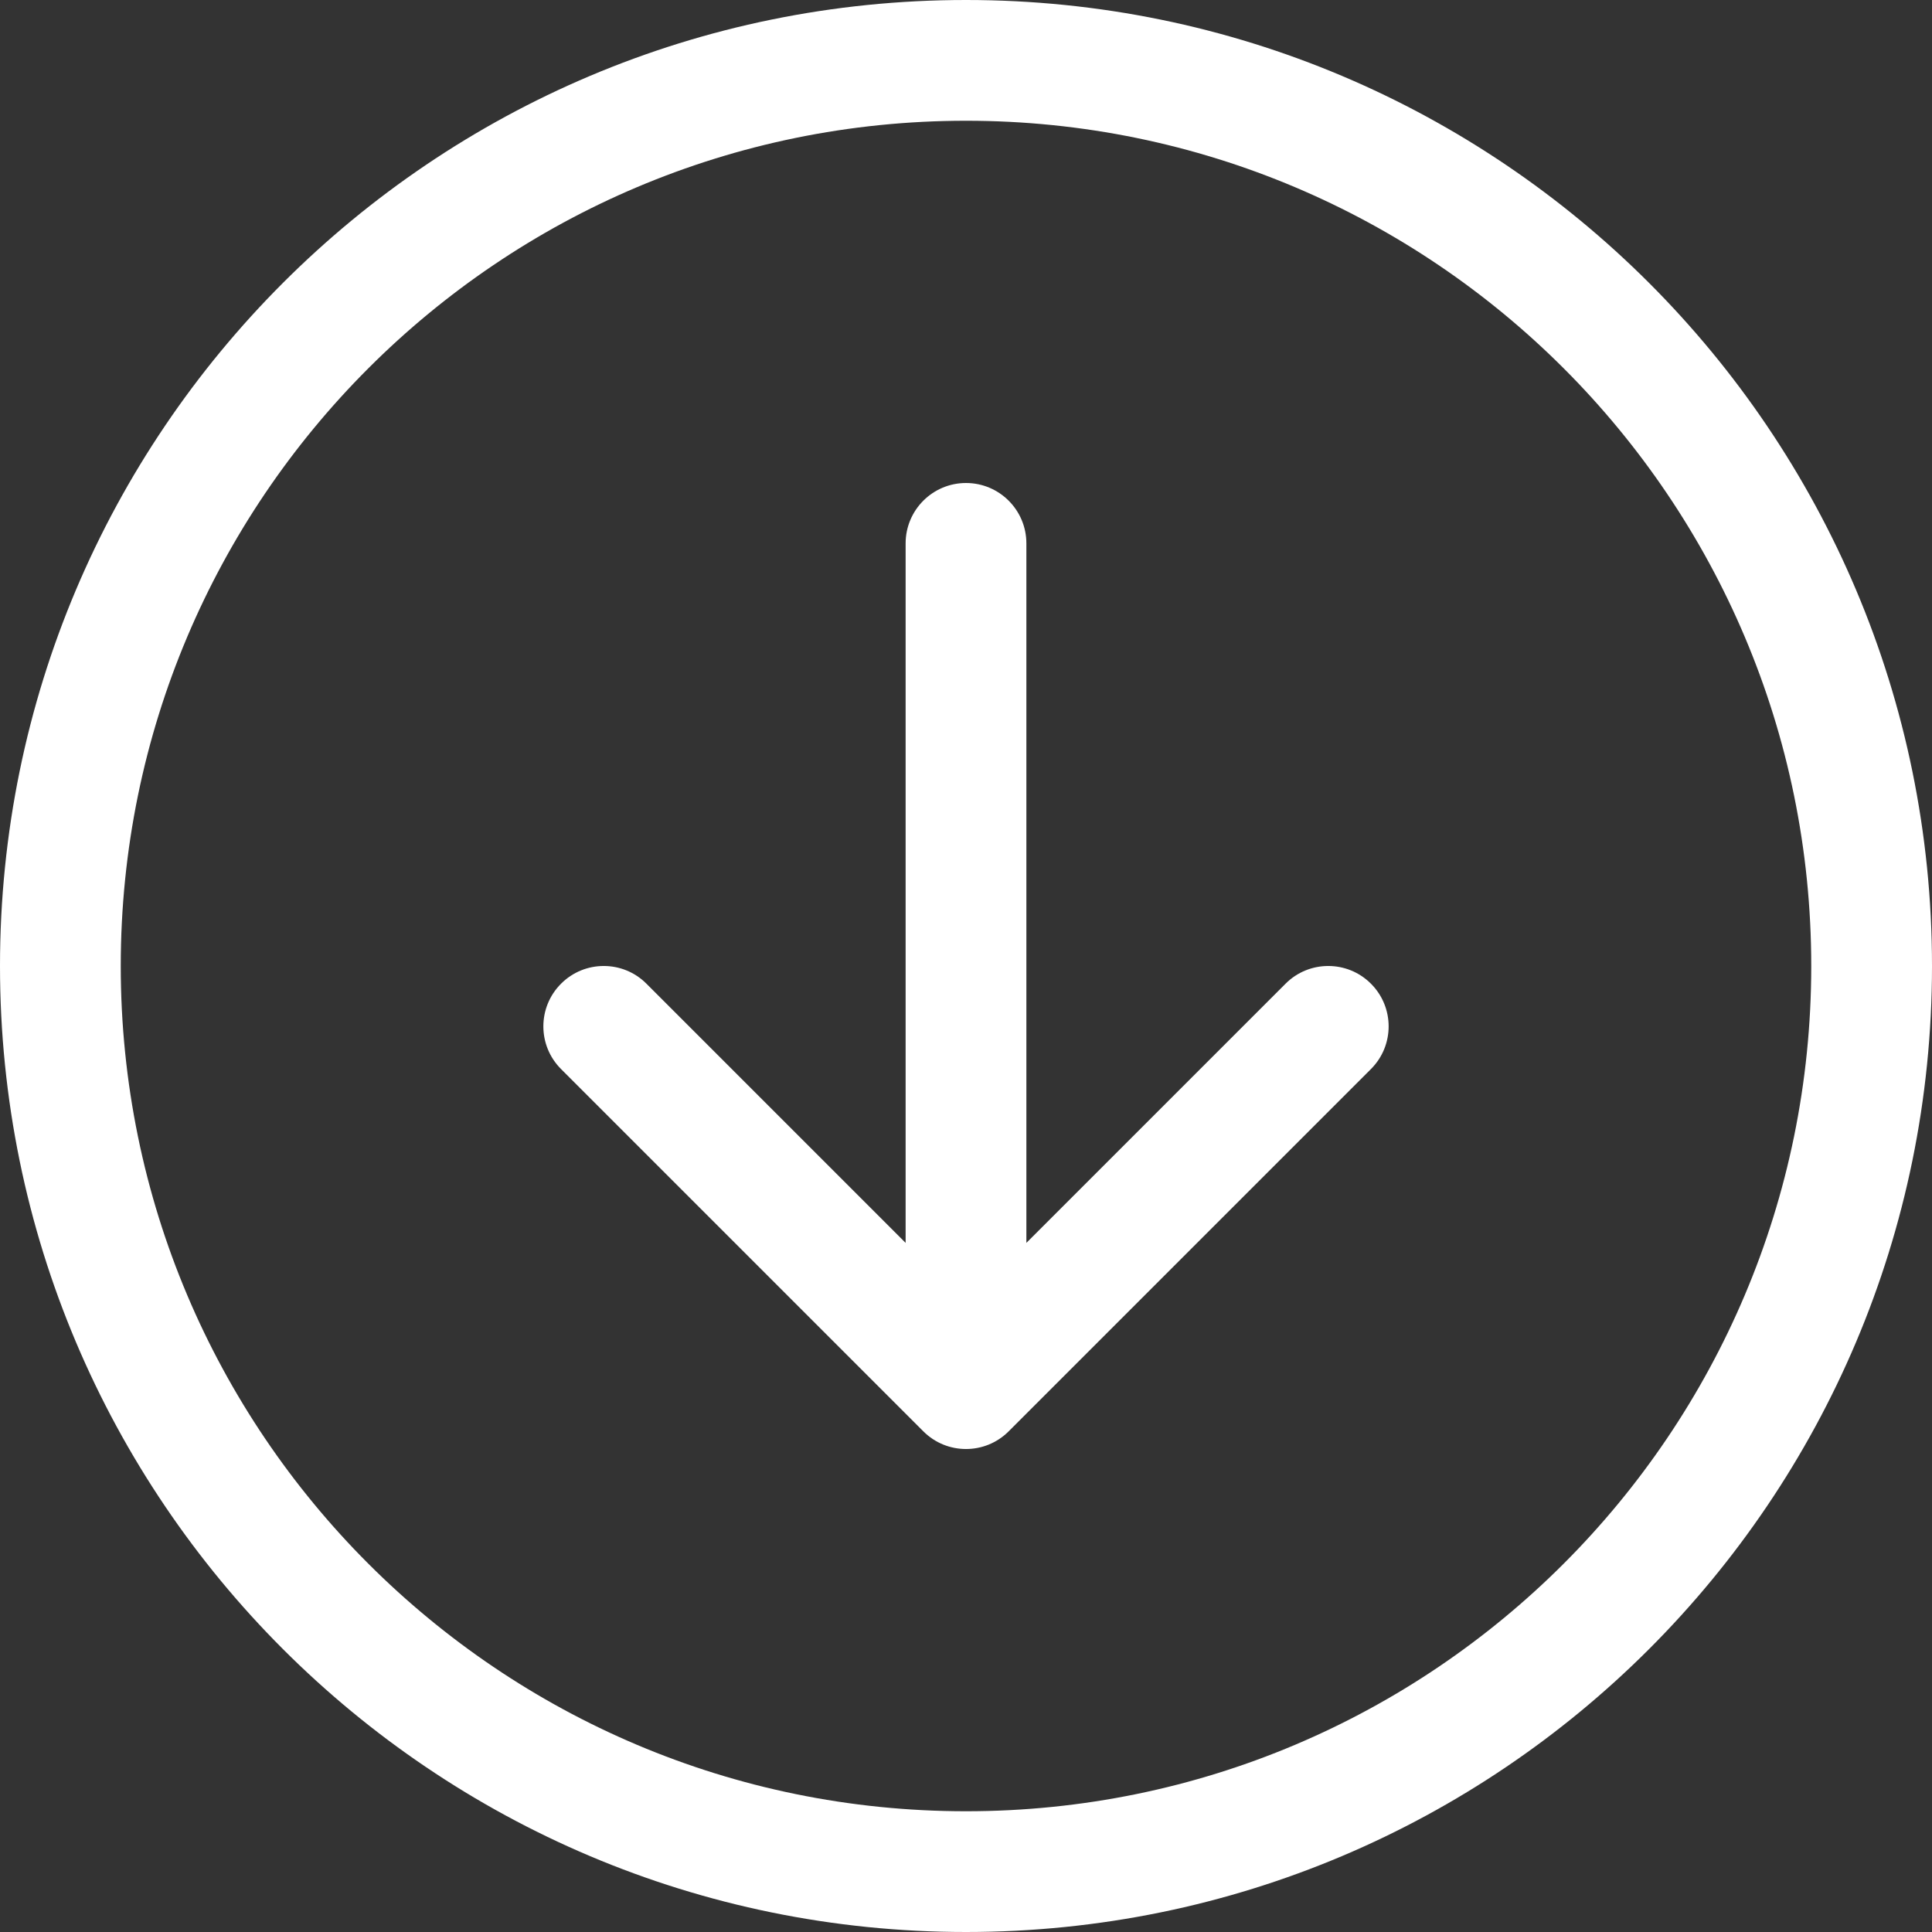
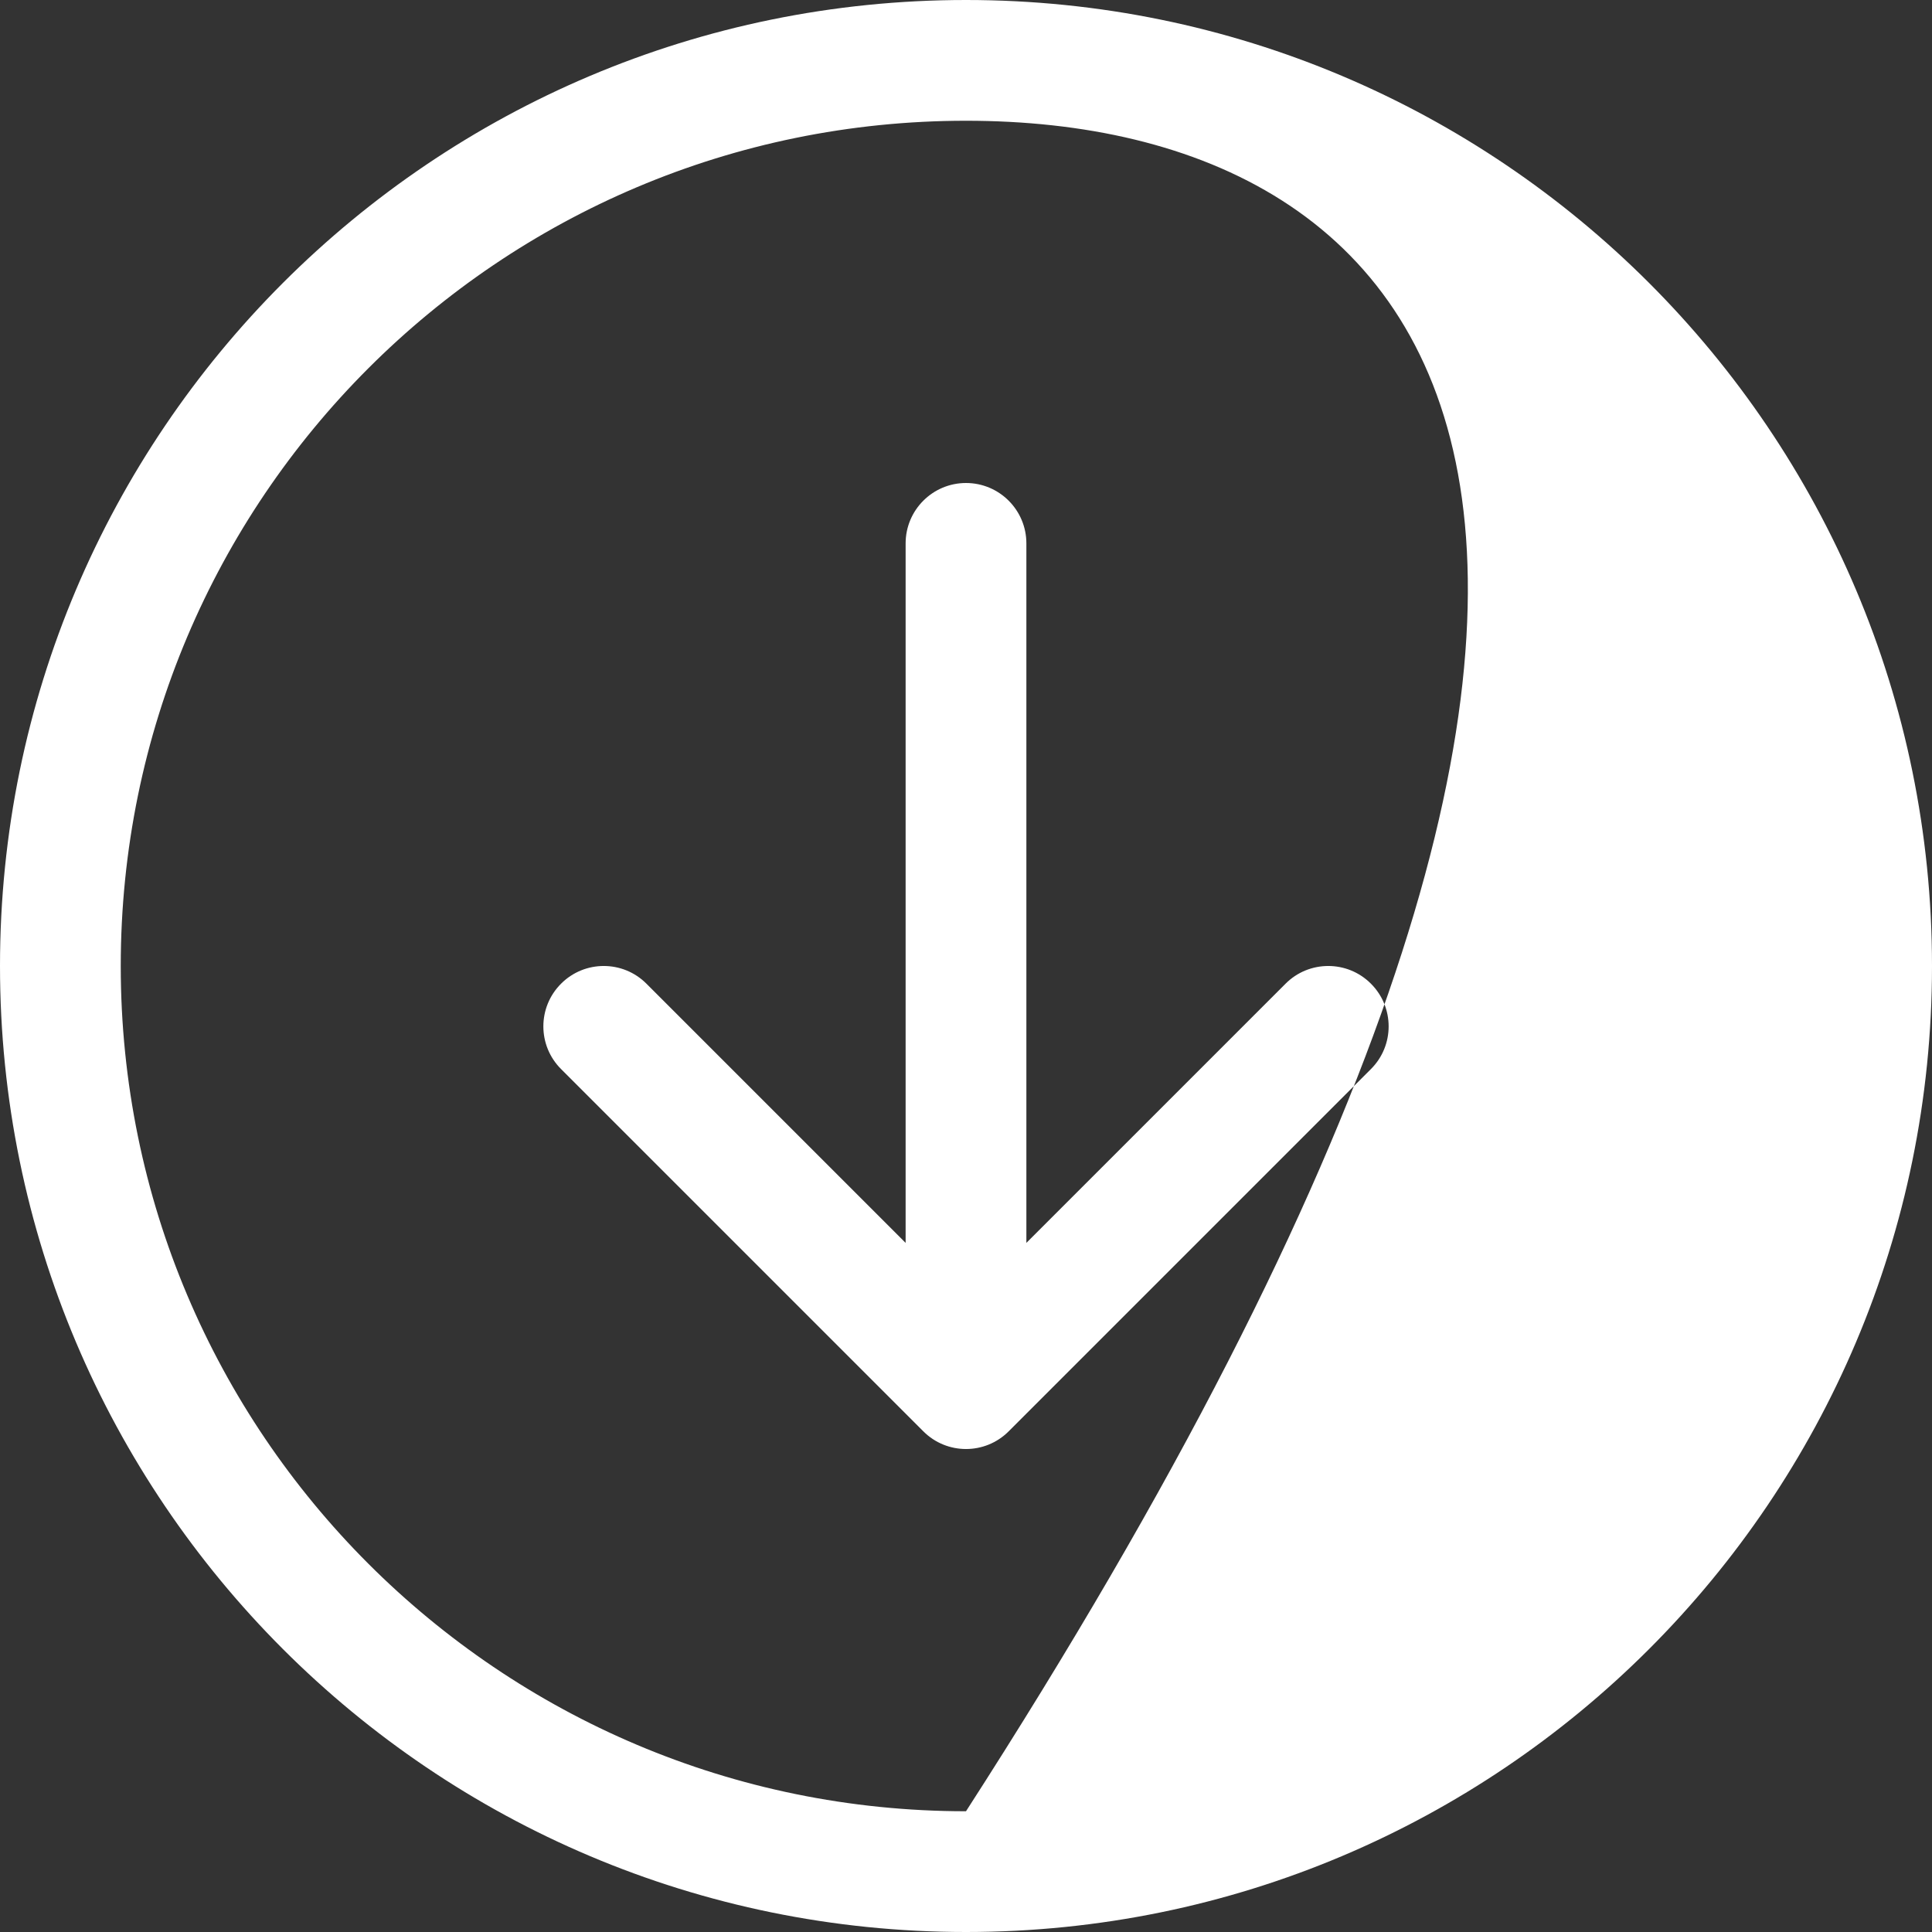
<svg xmlns="http://www.w3.org/2000/svg" width="32" height="32" viewBox="0 0 32 32" fill="none">
  <rect x="0" y="0" width="32" height="32" fill="#333333" stroke="none" />
  <g id="arrow-right-circle">
-     <path id="Union" fill-rule="evenodd" clip-rule="evenodd" d="M16 2C8.268 2 2 8.268 2 16C2 23.732 8.268 30 16 30C23.732 30 30 23.732 30 16C30 8.268 23.732 2 16 2ZM16 32C7.163 32 0 24.837 0 16C0 7.163 7.163 0 16 0C24.837 0 32 7.163 32 16C32 24.837 24.837 32 16 32ZM17 9C17 8.448 16.552 8 16 8C15.448 8 15 8.448 15 9V20.586L10.707 16.293C10.317 15.902 9.683 15.902 9.293 16.293C8.902 16.683 8.902 17.317 9.293 17.707L15.293 23.707C15.683 24.098 16.317 24.098 16.707 23.707L22.707 17.707C23.098 17.317 23.098 16.683 22.707 16.293C22.317 15.902 21.683 15.902 21.293 16.293L17 20.586V9Z" fill="white" />
+     <path id="Union" fill-rule="evenodd" clip-rule="evenodd" d="M16 2C8.268 2 2 8.268 2 16C2 23.732 8.268 30 16 30C30 8.268 23.732 2 16 2ZM16 32C7.163 32 0 24.837 0 16C0 7.163 7.163 0 16 0C24.837 0 32 7.163 32 16C32 24.837 24.837 32 16 32ZM17 9C17 8.448 16.552 8 16 8C15.448 8 15 8.448 15 9V20.586L10.707 16.293C10.317 15.902 9.683 15.902 9.293 16.293C8.902 16.683 8.902 17.317 9.293 17.707L15.293 23.707C15.683 24.098 16.317 24.098 16.707 23.707L22.707 17.707C23.098 17.317 23.098 16.683 22.707 16.293C22.317 15.902 21.683 15.902 21.293 16.293L17 20.586V9Z" fill="white" />
  </g>
</svg>